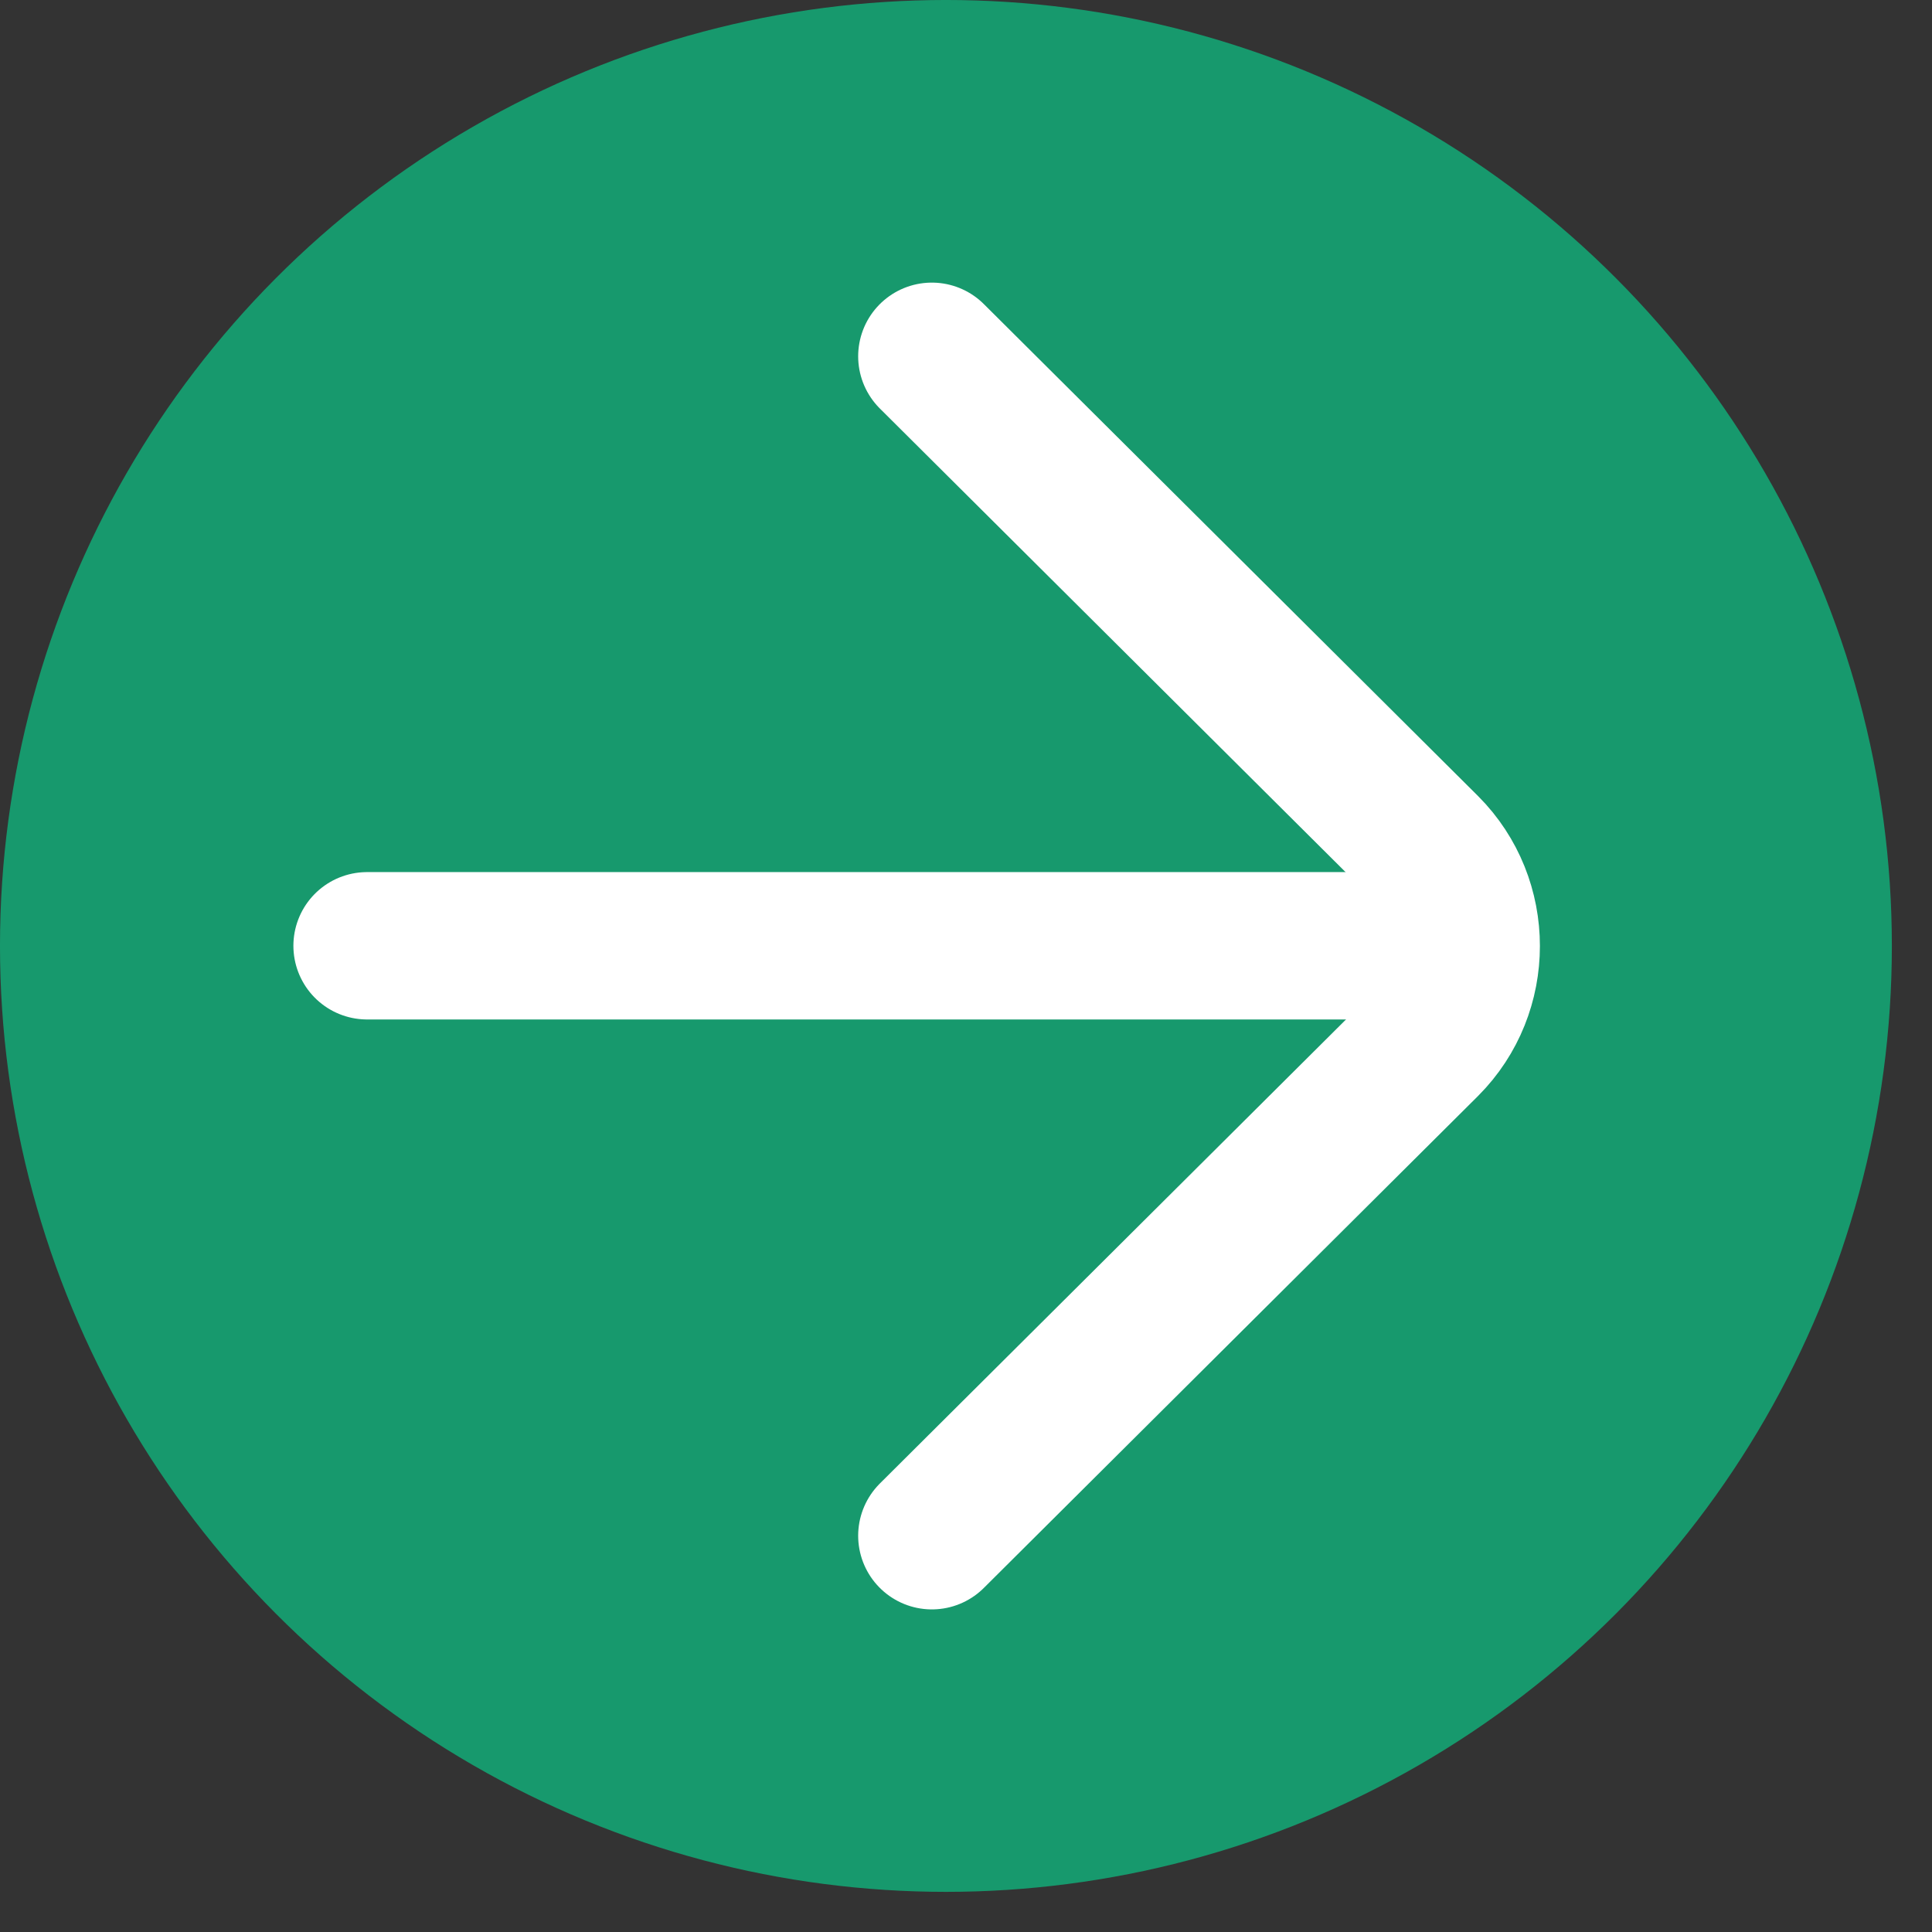
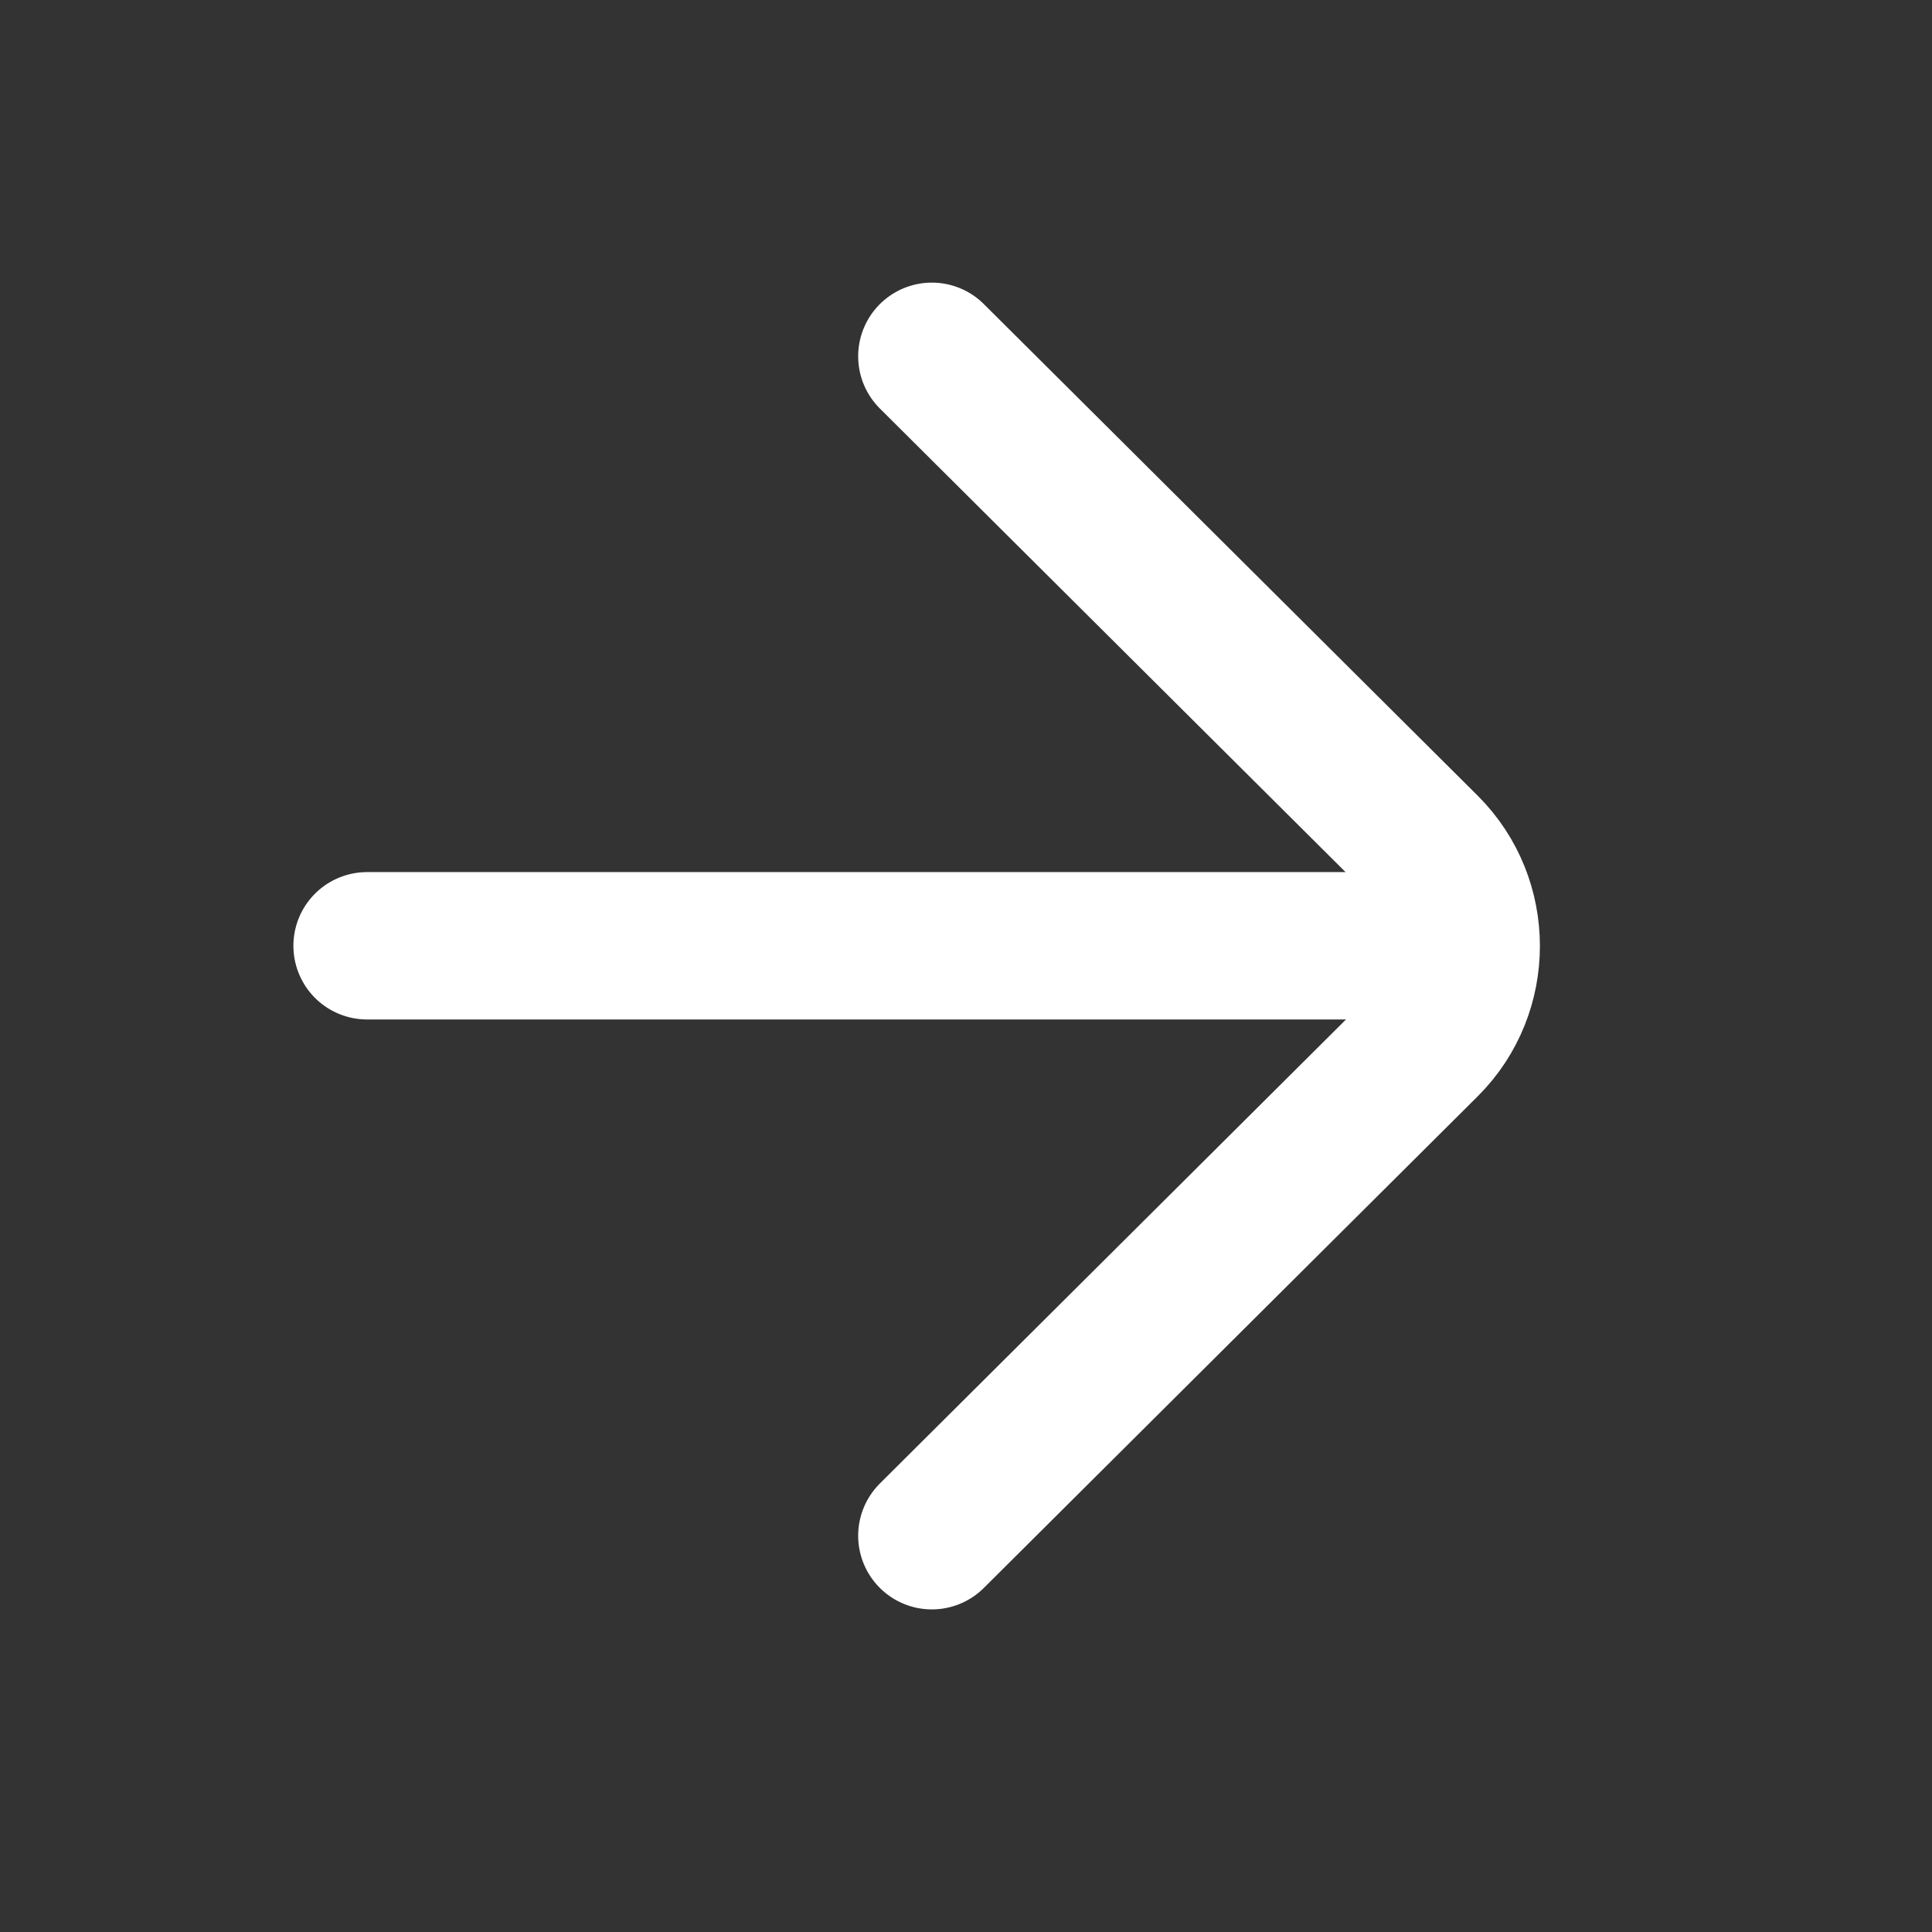
<svg xmlns="http://www.w3.org/2000/svg" width="100%" height="100%" viewBox="0 0 43 43" version="1.1" xml:space="preserve" style="fill-rule:evenodd;clip-rule:evenodd;stroke-linecap:round;stroke-linejoin:round;">
  <rect x="0" y="0" width="43" height="43" fill="#333333" stroke="none" />
  <g transform="matrix(1.024,0,0,1.024,-0.502,-0.502)">
-     <circle cx="21.05" cy="21.05" r="20.56" style="fill:rgb(23,153,109);" />
-   </g>
+     </g>
  <path d="M20.74,34.18L31.74,23.23C32.931,22.036 32.931,20.074 31.74,18.88L20.74,7.93" style="fill:none;fill-rule:nonzero;stroke:white;stroke-width:3.28px;" />
  <path d="M32.6,21.05L8.17,21.05" style="fill:none;fill-rule:nonzero;stroke:white;stroke-width:3.28px;" />
</svg>